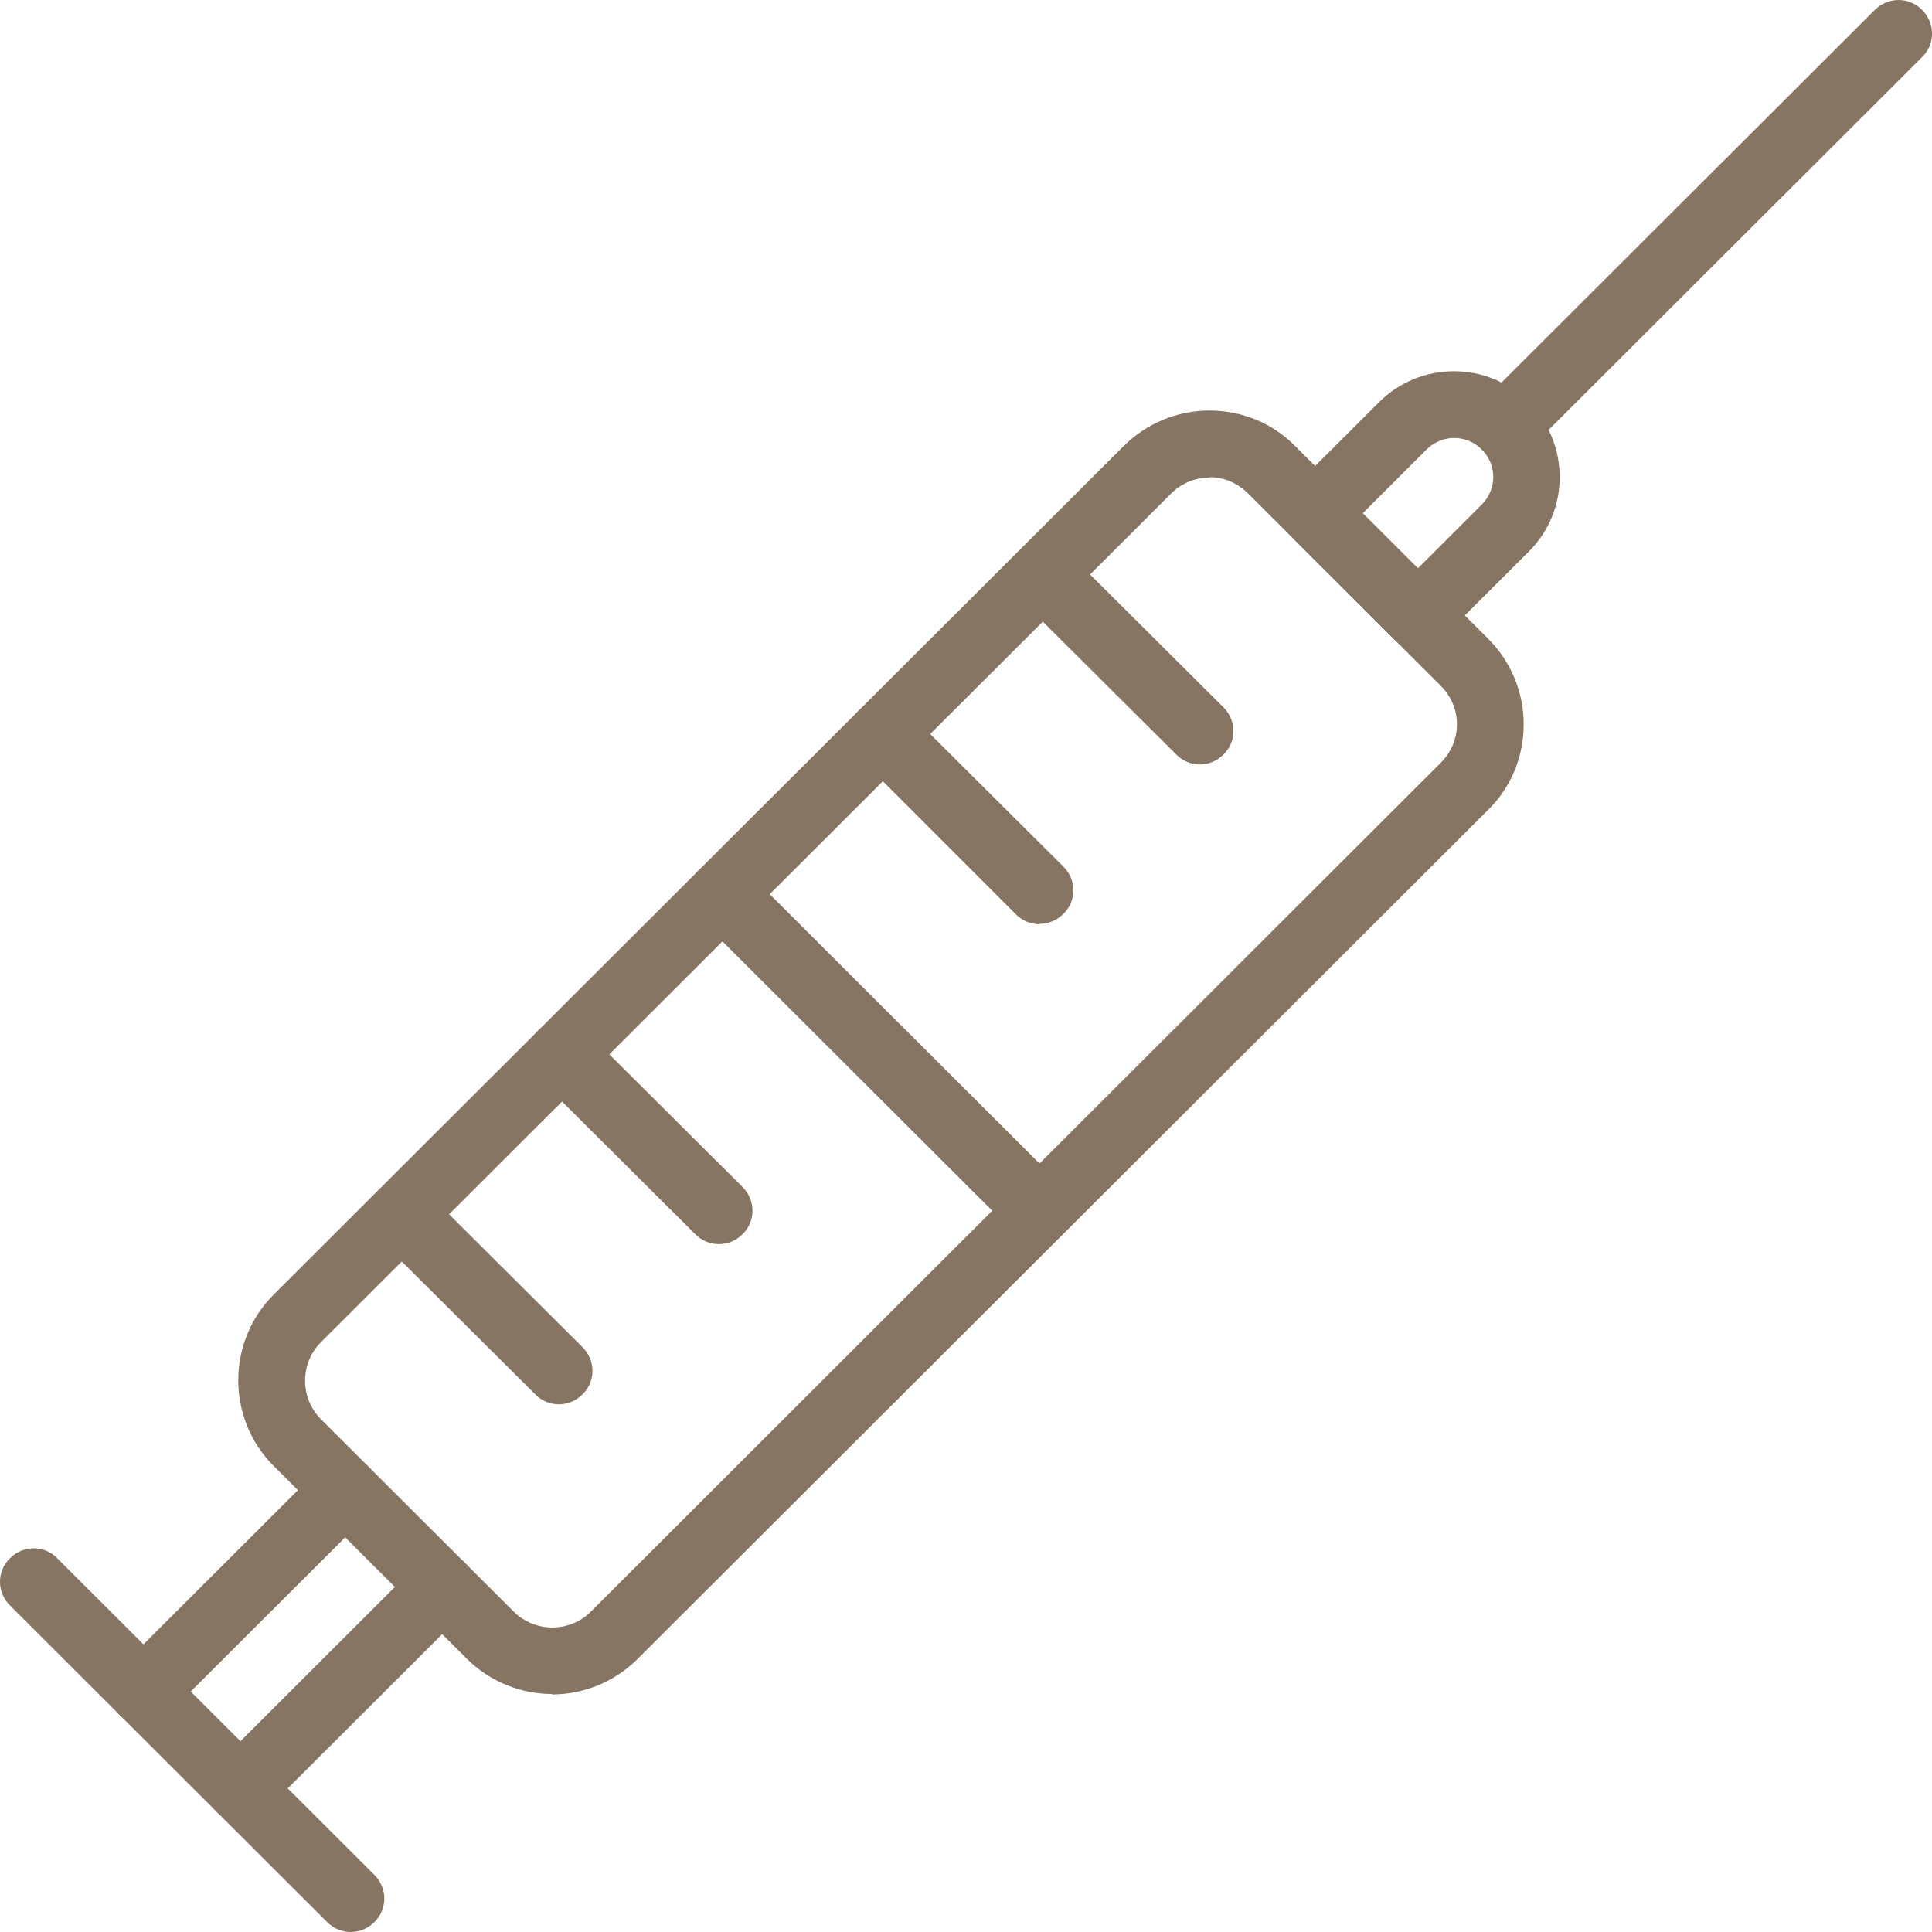
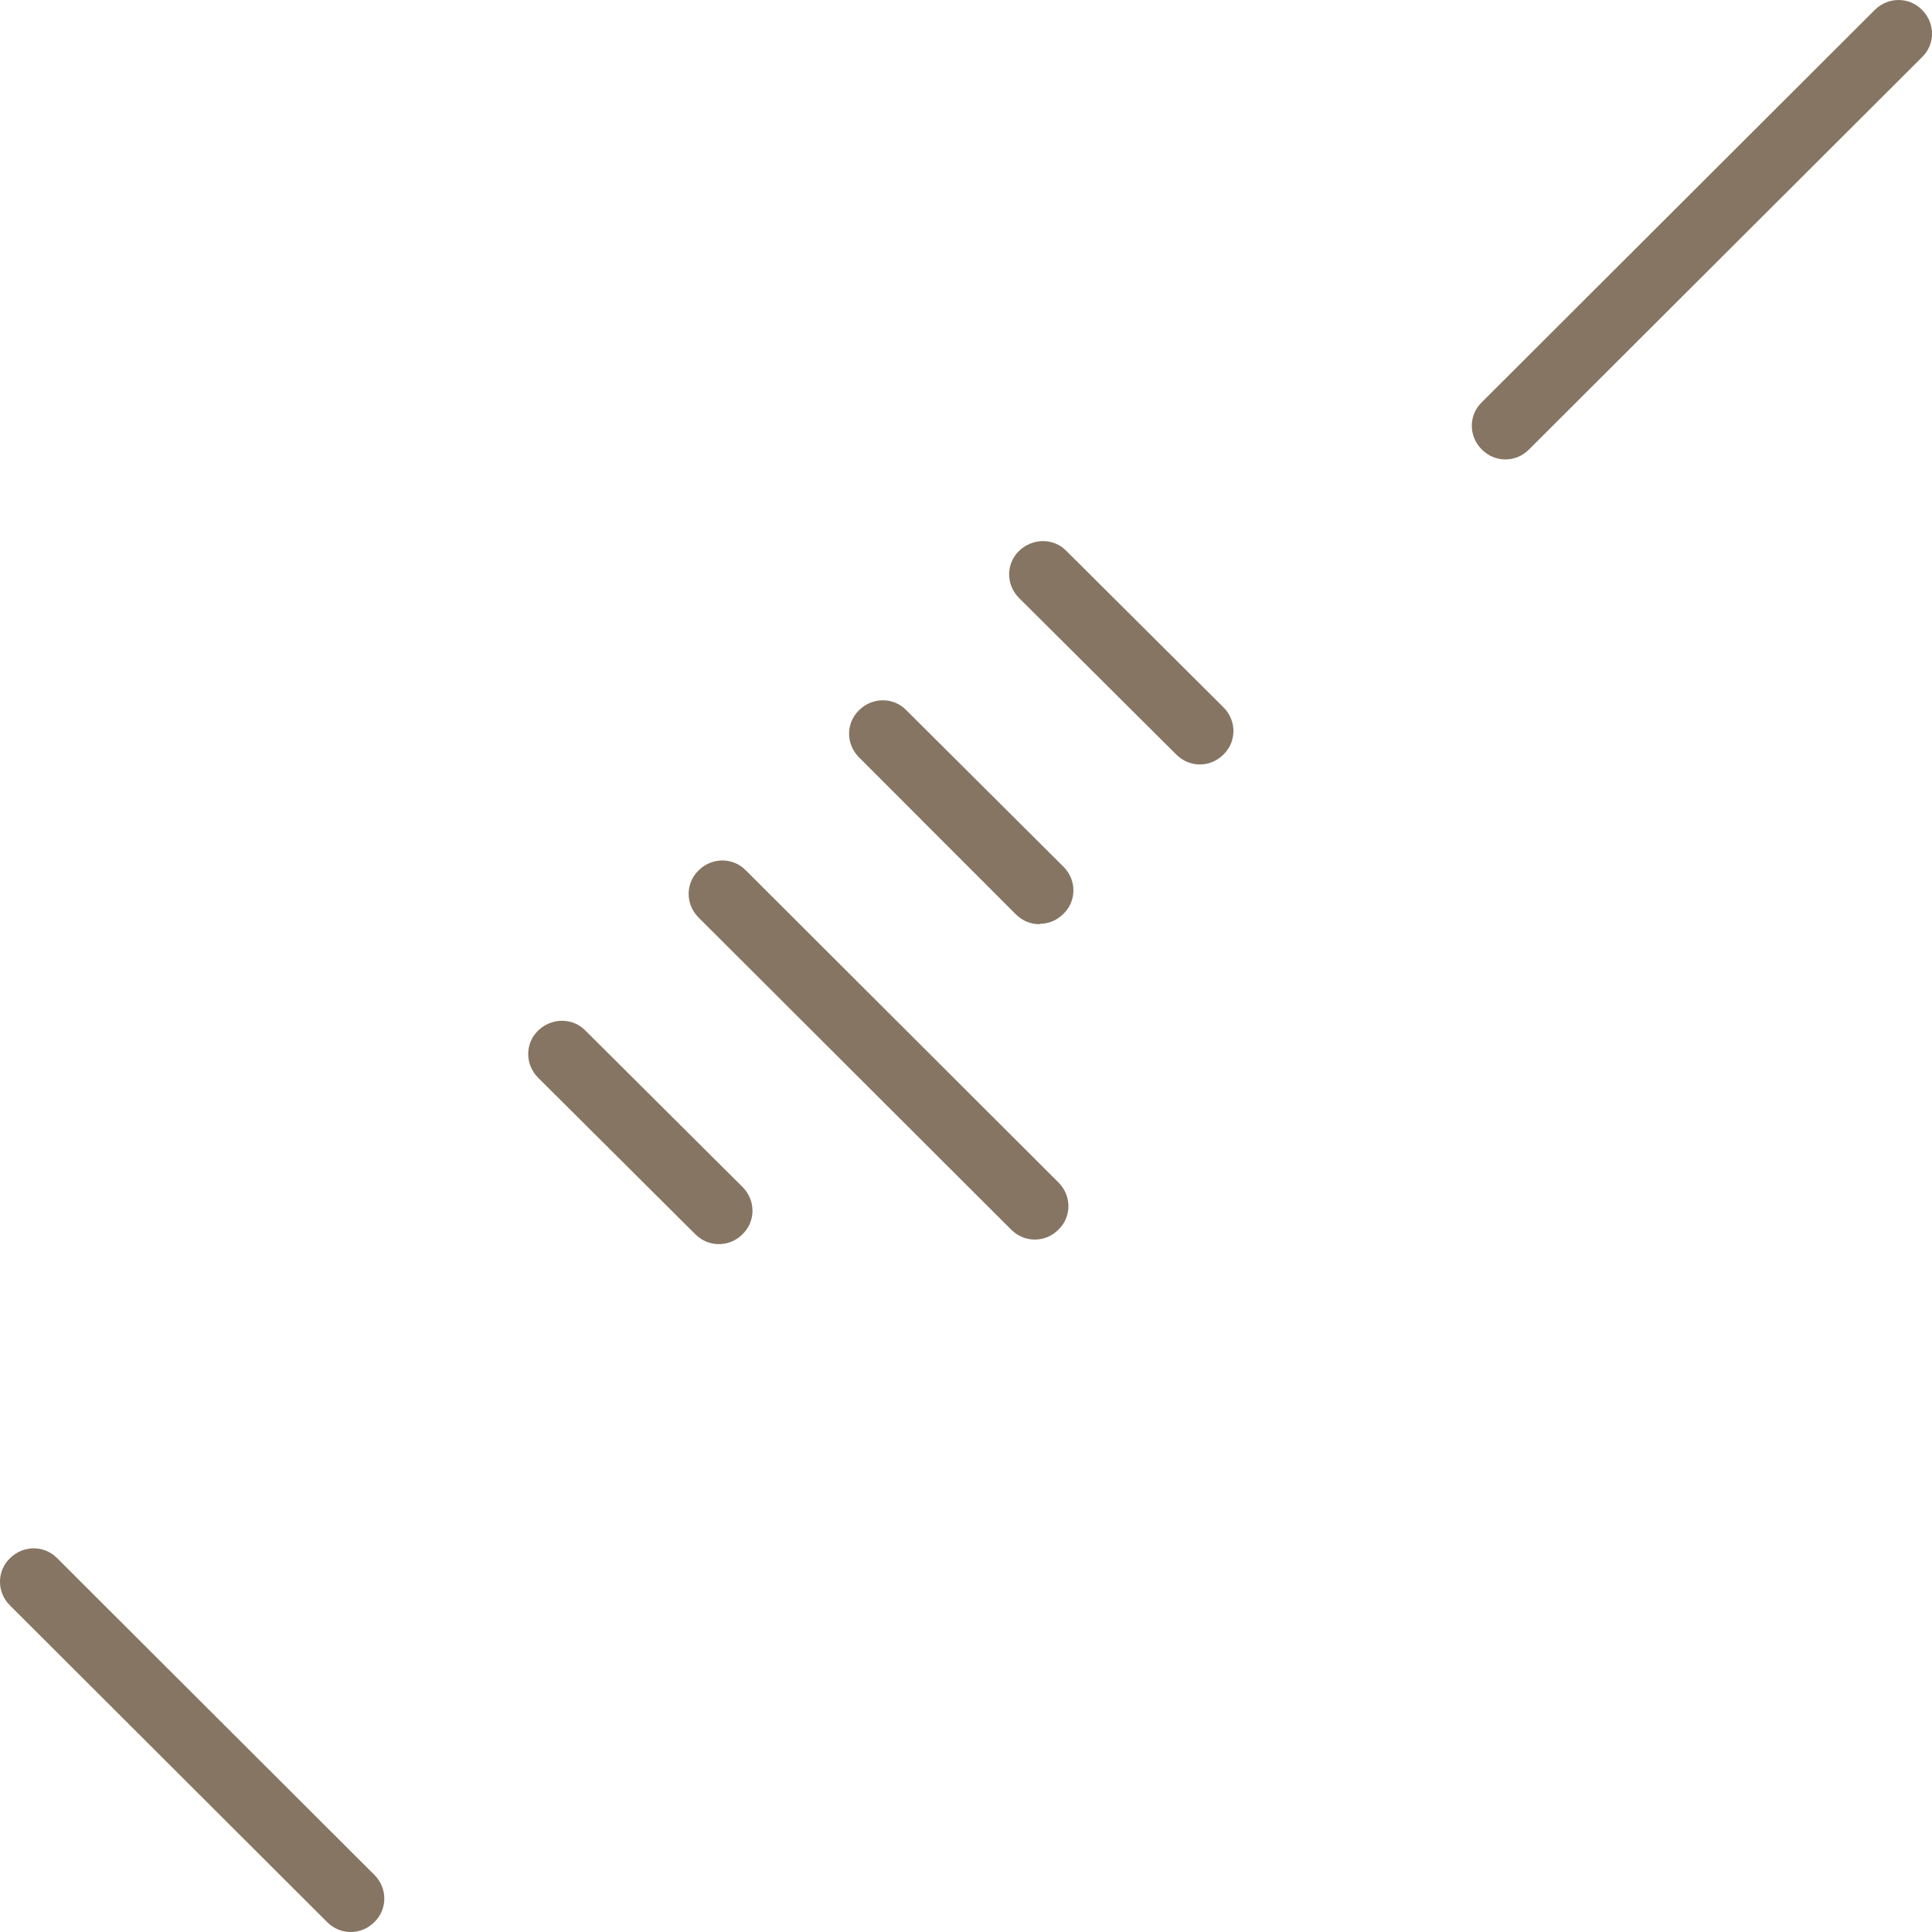
<svg xmlns="http://www.w3.org/2000/svg" width="44" height="44" viewBox="0 0 44 44" fill="none">
  <g clip-path="url(#clip0_2311_942)">
-     <path d="M12.578 38.58C11.87 38.58 11.162 38.307 10.624 37.77L6.233 33.386C5.157 32.312 5.157 30.559 6.233 29.484L25.589 10.161C26.109 9.643 26.807 9.35 27.544 9.35C28.28 9.35 28.979 9.633 29.498 10.161L33.889 14.544C34.408 15.062 34.701 15.76 34.701 16.495C34.701 17.23 34.418 17.928 33.889 18.446L14.523 37.779C13.985 38.316 13.277 38.59 12.569 38.59L12.578 38.58ZM27.544 10.877C27.213 10.877 26.902 11.009 26.666 11.245L7.309 30.568C6.828 31.049 6.828 31.841 7.309 32.321L11.7 36.704C12.182 37.185 12.975 37.185 13.456 36.704L32.812 17.372C33.048 17.136 33.181 16.825 33.181 16.495C33.181 16.165 33.048 15.854 32.812 15.619L28.422 11.236C28.186 11 27.874 10.868 27.544 10.868V10.877Z" fill="#867562" />
-     <path d="M32.282 14.78C32.084 14.78 31.895 14.704 31.744 14.554L29.412 12.225C29.11 11.924 29.11 11.443 29.412 11.151L31.404 9.162C32.349 8.219 33.878 8.219 34.813 9.162C35.757 10.104 35.757 11.632 34.813 12.565L32.821 14.554C32.67 14.704 32.481 14.78 32.282 14.78ZM31.036 11.688L32.292 12.942L33.746 11.49C34.095 11.141 34.095 10.585 33.746 10.236C33.397 9.888 32.84 9.888 32.49 10.236L31.036 11.688Z" fill="#867562" />
-     <path d="M3.267 39.287C3.068 39.287 2.88 39.212 2.729 39.061C2.426 38.759 2.426 38.279 2.729 37.986L7.317 33.405C7.62 33.104 8.101 33.104 8.394 33.405C8.696 33.707 8.696 34.188 8.394 34.48L3.805 39.061C3.654 39.212 3.465 39.287 3.267 39.287Z" fill="#867562" />
-     <path d="M5.476 41.493C5.277 41.493 5.089 41.417 4.938 41.267C4.635 40.965 4.635 40.484 4.938 40.192L9.526 35.611C9.829 35.309 10.31 35.309 10.603 35.611C10.905 35.913 10.905 36.393 10.603 36.685L6.014 41.267C5.863 41.417 5.674 41.493 5.476 41.493Z" fill="#867562" />
    <path d="M7.988 44C7.79 44 7.601 43.925 7.45 43.774L0.227 36.563C-0.076 36.261 -0.076 35.781 0.227 35.488C0.529 35.187 1.01 35.187 1.303 35.488L8.526 42.699C8.828 43.001 8.828 43.482 8.526 43.774C8.375 43.925 8.186 44 7.988 44Z" fill="#867562" />
    <path d="M34.284 10.463C34.086 10.463 33.897 10.387 33.746 10.236C33.444 9.935 33.444 9.454 33.746 9.162L42.697 0.226C42.999 -0.075 43.481 -0.075 43.774 0.226C44.076 0.528 44.076 1.009 43.774 1.301L34.822 10.236C34.672 10.387 34.483 10.463 34.284 10.463Z" fill="#867562" />
-     <path d="M12.728 31.982C12.53 31.982 12.341 31.907 12.19 31.756L8.611 28.193C8.309 27.891 8.309 27.41 8.611 27.118C8.914 26.817 9.395 26.817 9.688 27.118L13.266 30.681C13.569 30.983 13.569 31.464 13.266 31.756C13.115 31.907 12.926 31.982 12.728 31.982Z" fill="#867562" />
    <path d="M16.373 28.334C16.174 28.334 15.986 28.259 15.834 28.108L12.256 24.545C11.954 24.243 11.954 23.763 12.256 23.47C12.558 23.178 13.04 23.169 13.332 23.47L16.911 27.033C17.213 27.335 17.213 27.816 16.911 28.108C16.76 28.259 16.571 28.334 16.373 28.334Z" fill="#867562" />
    <path d="M23.568 28.23C23.369 28.23 23.181 28.155 23.029 28.004L15.91 20.897C15.608 20.596 15.608 20.115 15.91 19.823C16.212 19.521 16.694 19.521 16.987 19.823L24.106 26.93C24.408 27.231 24.408 27.712 24.106 28.004C23.955 28.155 23.766 28.23 23.568 28.23Z" fill="#867562" />
    <path d="M23.672 21.048C23.474 21.048 23.285 20.973 23.134 20.822L19.564 17.249C19.262 16.948 19.262 16.467 19.564 16.175C19.867 15.873 20.348 15.873 20.641 16.175L24.219 19.738C24.522 20.039 24.522 20.52 24.219 20.812C24.068 20.963 23.88 21.039 23.681 21.039L23.672 21.048Z" fill="#867562" />
    <path d="M27.326 17.41C27.128 17.41 26.939 17.334 26.788 17.183L23.209 13.62C22.907 13.319 22.907 12.838 23.209 12.546C23.511 12.254 23.993 12.244 24.285 12.546L27.864 16.109C28.166 16.41 28.166 16.891 27.864 17.183C27.713 17.334 27.524 17.41 27.326 17.41Z" fill="#867562" />
  </g>
  <defs>
    <clipPath id="clip0_2311_942">
      <rect width="44" height="44" fill="white" />
    </clipPath>
  </defs>
</svg>